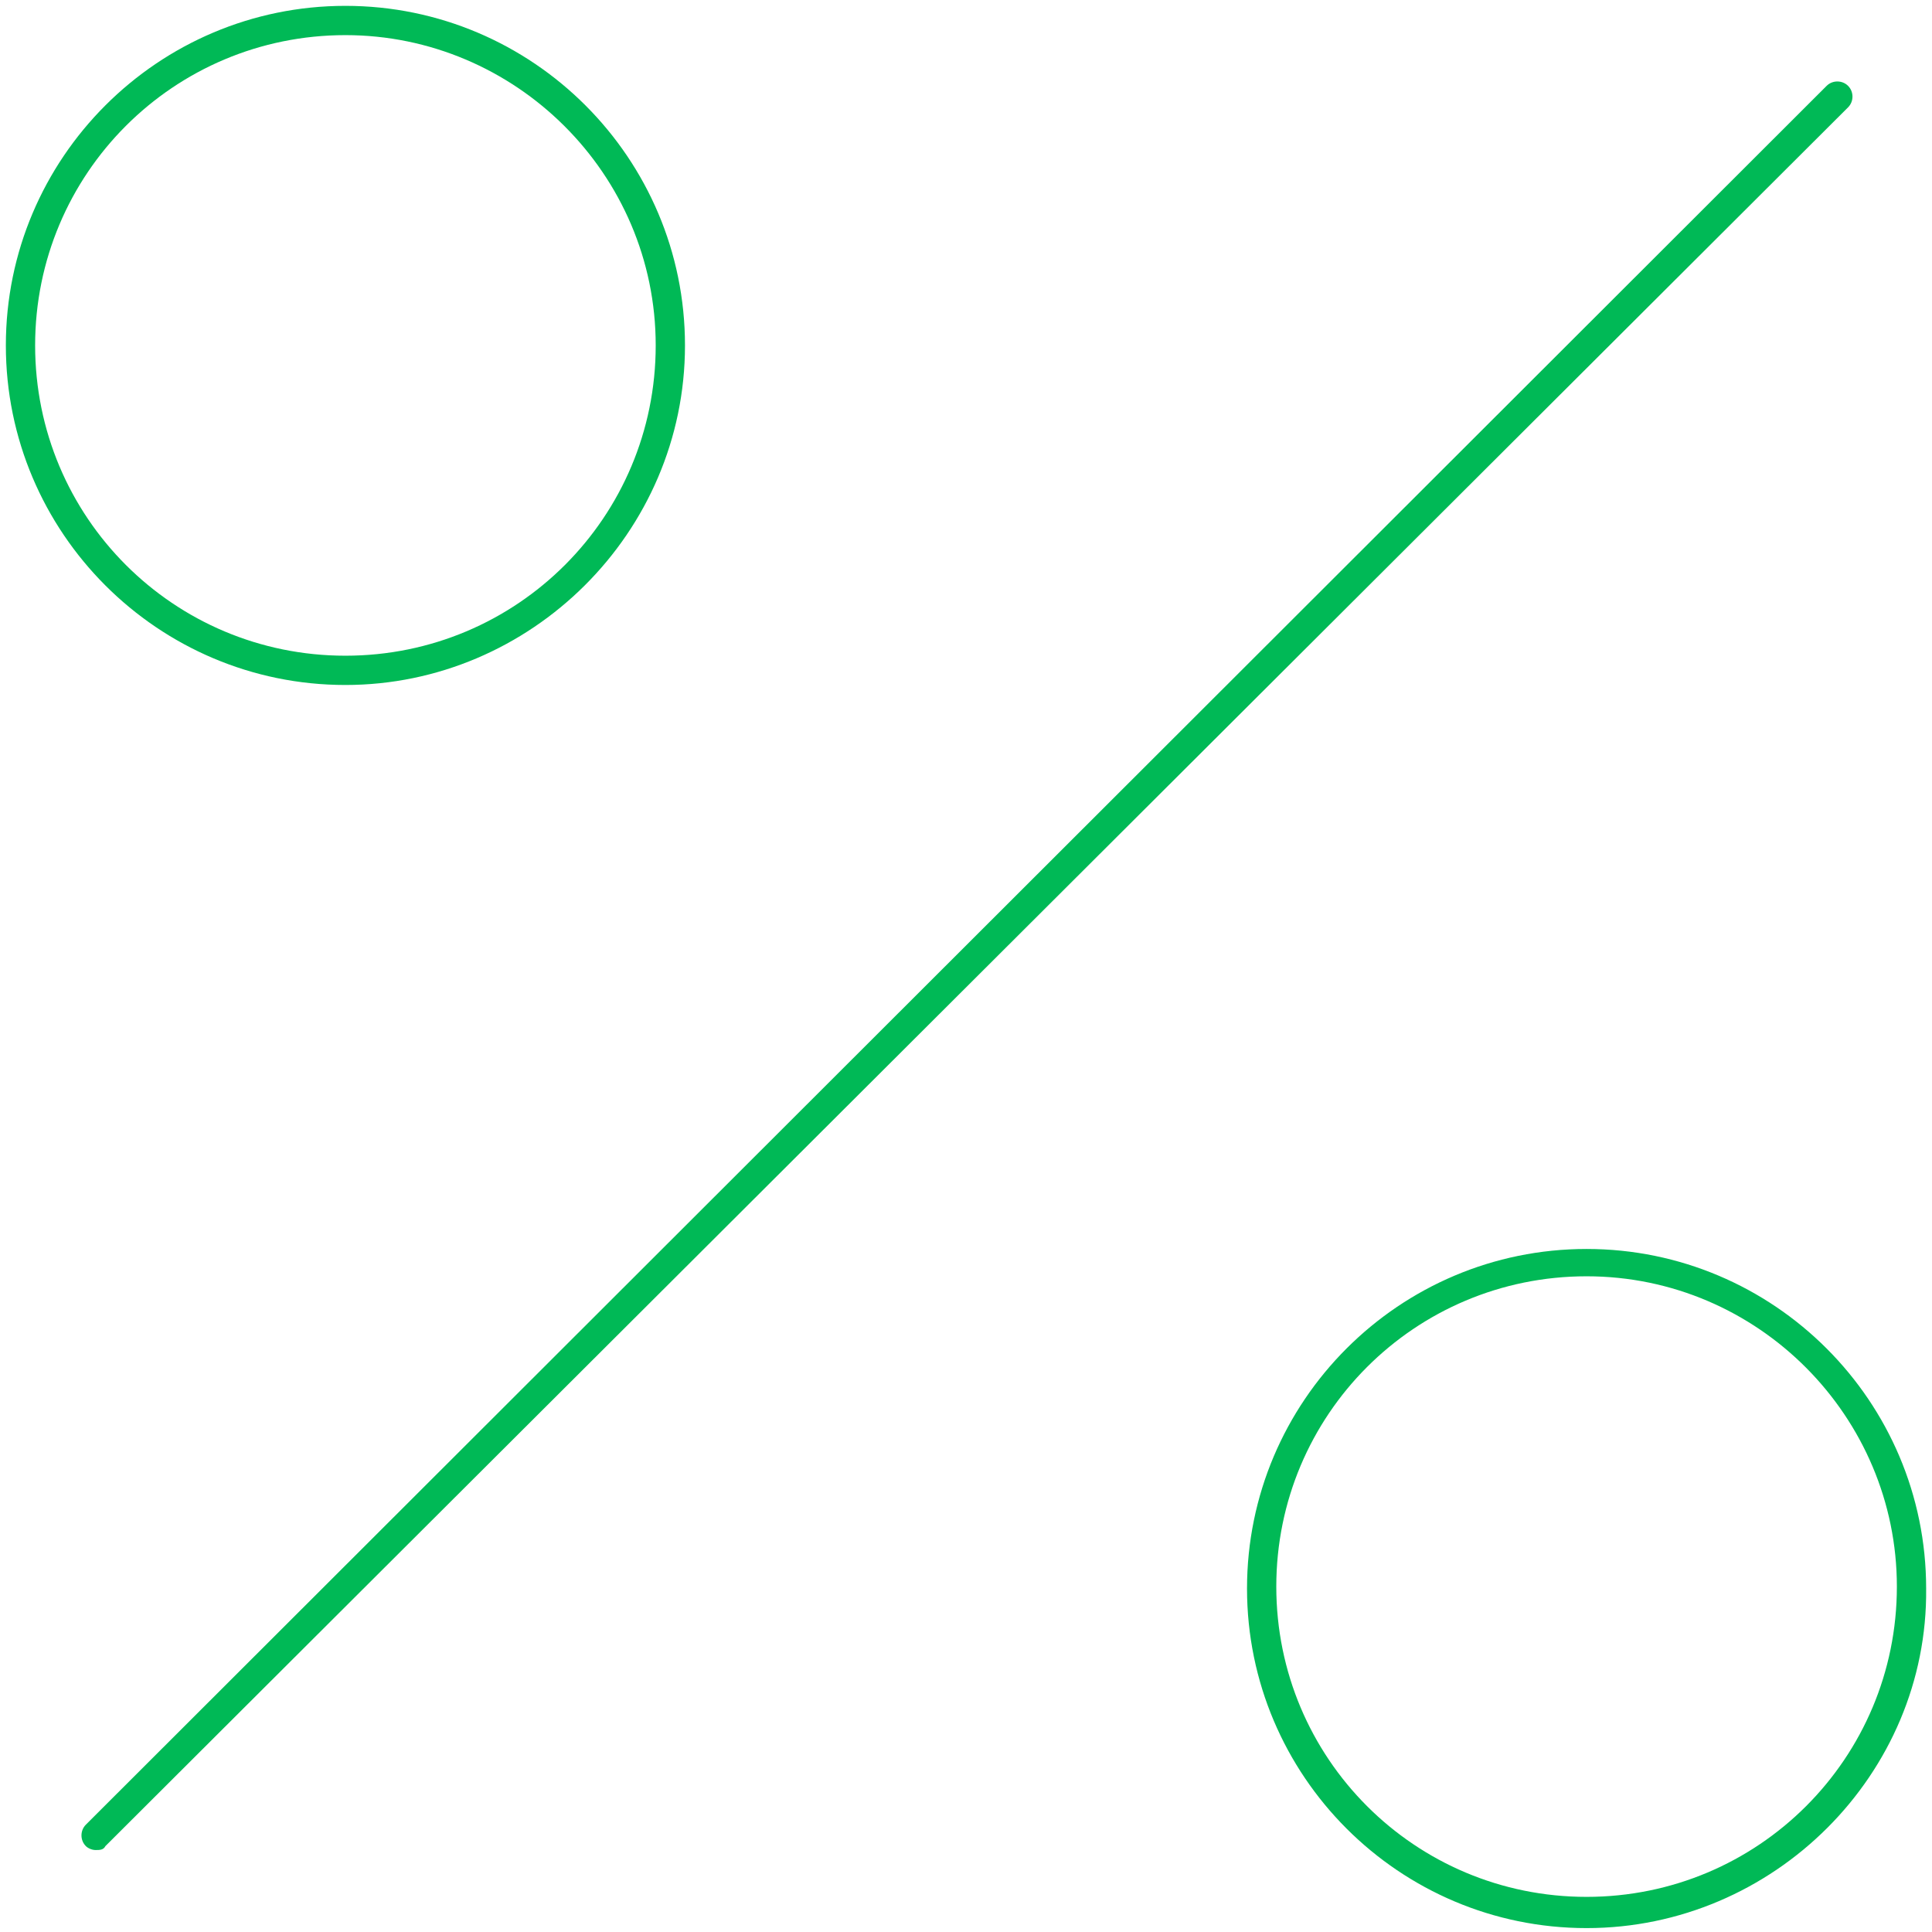
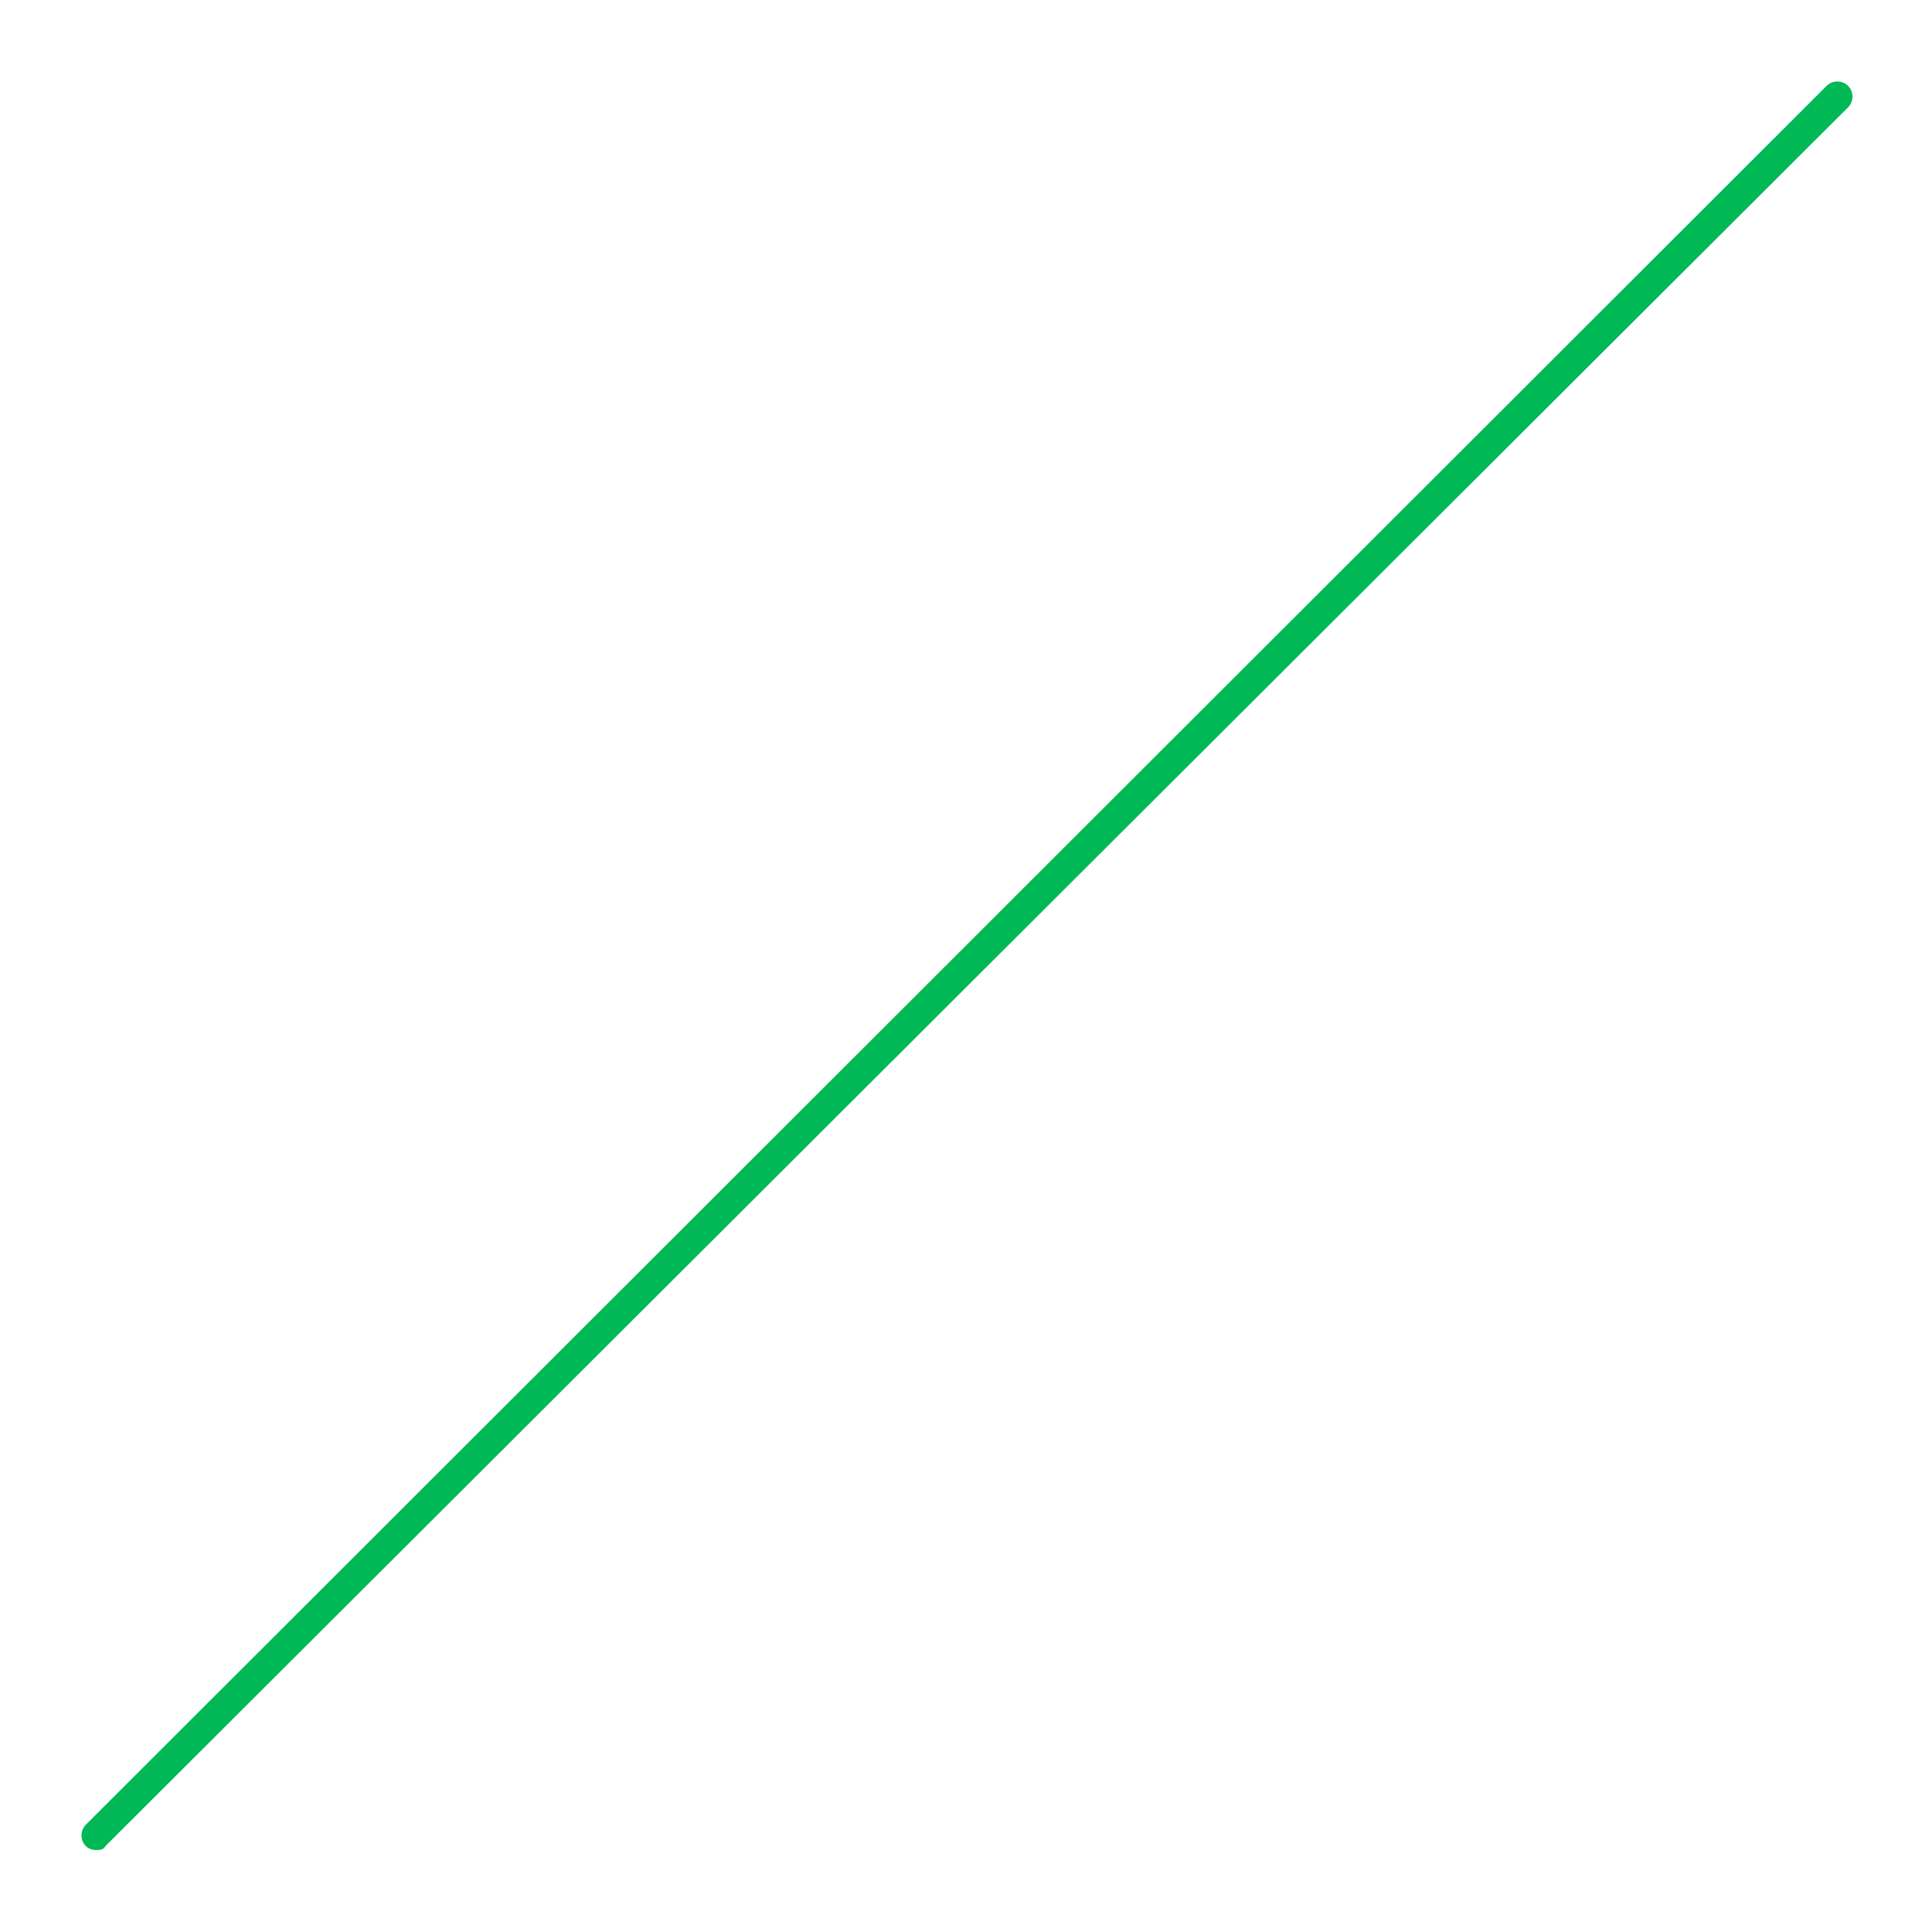
<svg xmlns="http://www.w3.org/2000/svg" version="1.1" id="Слой_1" x="0px" y="0px" viewBox="0 0 99 99" style="enable-background:new 0 0 99 99;" xml:space="preserve">
  <style type="text/css">
	.st0{fill:#00B956;}
</style>
  <g id="Path">
-     <path class="st0" d="M81.3,98.8c-9.6,0-17.4-7.8-17.4-17.4c0-9.6,7.8-17.4,17.4-17.4c9.6,0,17.4,7.8,17.4,17.4   C98.8,90.9,90.9,98.8,81.3,98.8z M81.3,65.4c-8.8,0-15.9,7.1-15.9,15.9c0,8.8,7.1,15.9,15.9,15.9c8.8,0,15.9-7.1,15.9-15.9   C97.2,72.6,90.1,65.4,81.3,65.4z" />
-   </g>
+     </g>
  <g id="Path_1_">
-     <path class="st0" d="M17.7,35.1c-9.6,0-17.4-7.8-17.4-17.4S8.1,0.3,17.7,0.3s17.4,7.8,17.4,17.4S27.2,35.1,17.7,35.1z M17.7,1.8   C8.9,1.8,1.8,8.9,1.8,17.7s7.1,15.9,15.9,15.9s15.9-7.1,15.9-15.9S26.4,1.8,17.7,1.8z" />
-   </g>
+     </g>
  <g id="Path_2_">
    <path class="st0" d="M4.9,94.8c-0.2,0-0.4-0.1-0.5-0.2c-0.3-0.3-0.3-0.8,0-1.1L93.6,4.4c0.3-0.3,0.8-0.3,1.1,0s0.3,0.8,0,1.1   L5.4,94.6C5.3,94.8,5.1,94.8,4.9,94.8z" />
  </g>
</svg>